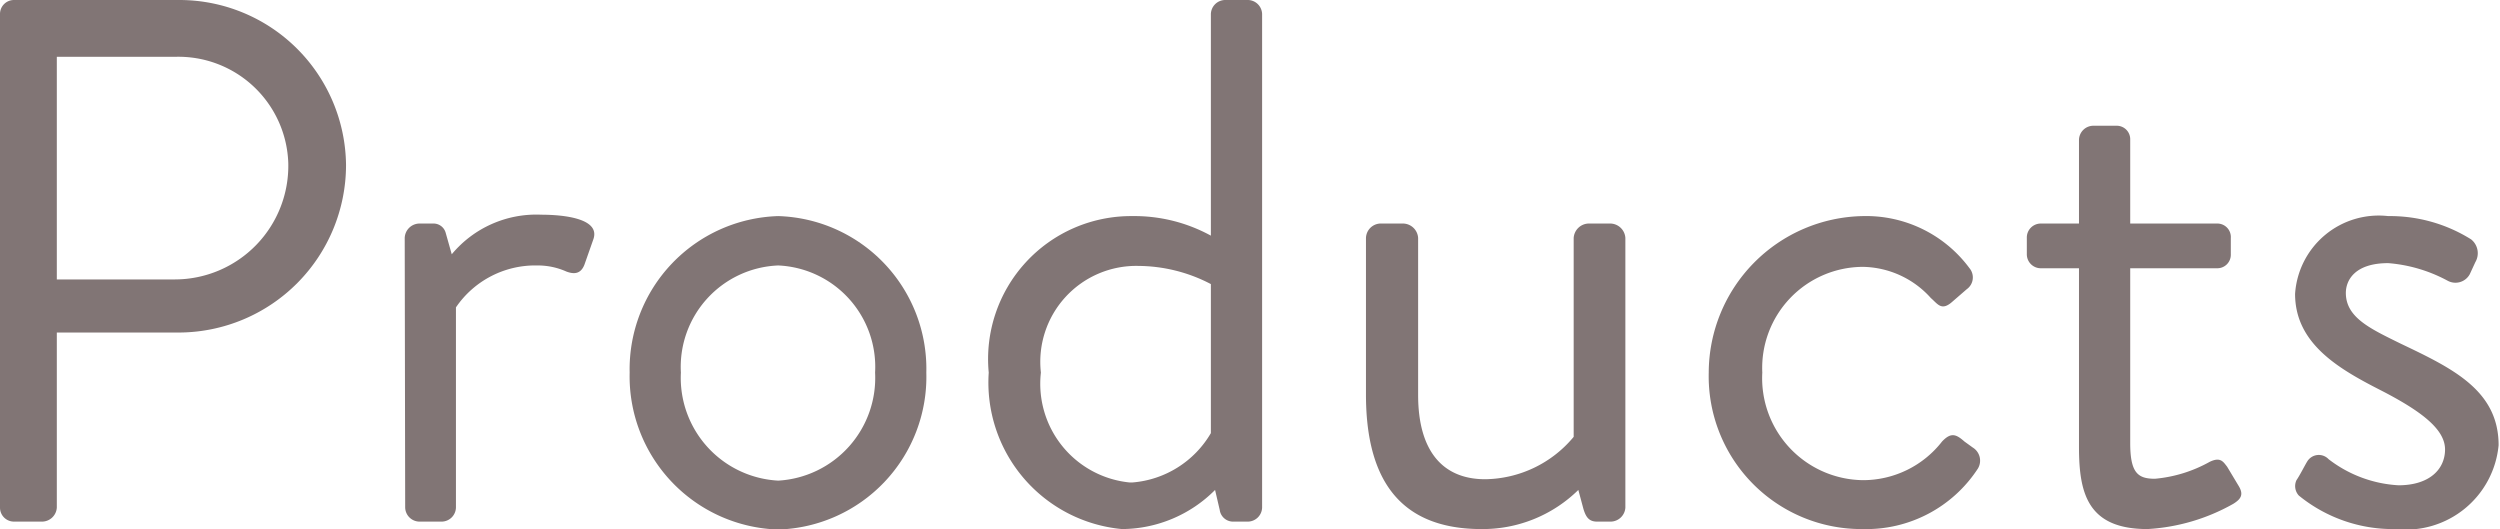
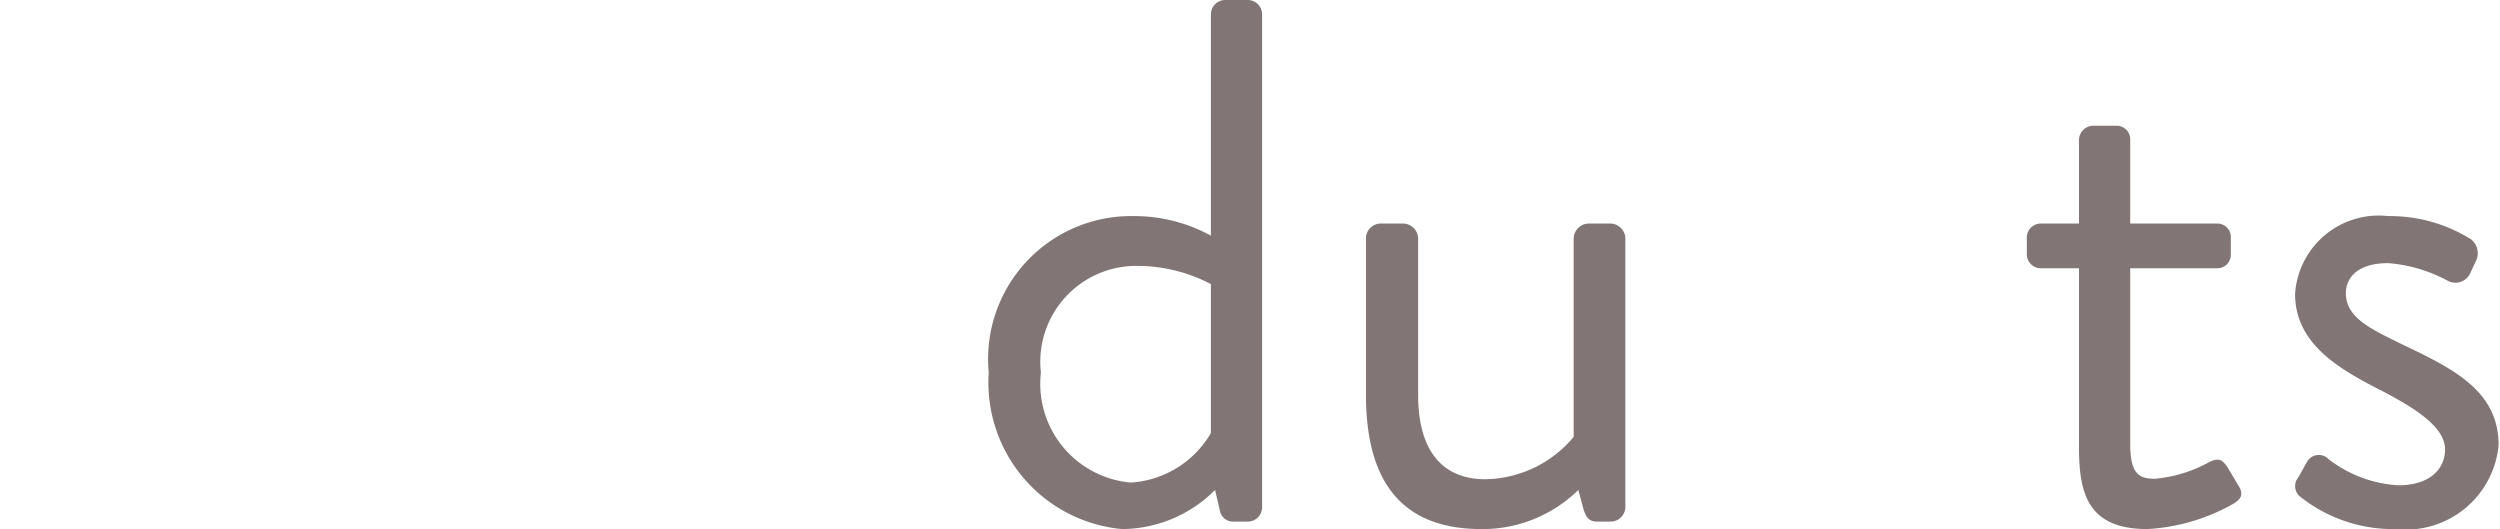
<svg xmlns="http://www.w3.org/2000/svg" viewBox="0 0 53.68 11.36">
  <defs>
    <style>.cls-1{isolation:isolate;}.cls-2{fill:#817575;}</style>
  </defs>
  <title>text_product</title>
  <g id="レイヤー_2" data-name="レイヤー 2">
    <g id="レイヤー_1-2" data-name="レイヤー 1">
      <g class="cls-1">
-         <path class="cls-2" d="M0,.3A.3.3,0,0,1,.3,0H3.84A3.58,3.58,0,0,1,7.43,3.54a3.6,3.6,0,0,1-3.57,3.6H1.22V10.9a.32.32,0,0,1-.31.3H.3a.3.3,0,0,1-.3-.3ZM3.76,6A2.44,2.44,0,0,0,6.19,3.5,2.36,2.36,0,0,0,3.76,1.22H1.22V6Z" />
-         <path class="cls-2" d="M8.69,5.11A.32.32,0,0,1,9,4.8H9.3A.27.27,0,0,1,9.57,5l.13.46a2.36,2.36,0,0,1,1.92-.85c.48,0,1.28.08,1.12.53l-.19.54c-.08.21-.23.21-.39.15a1.5,1.5,0,0,0-.62-.13,2.06,2.06,0,0,0-1.75.9V10.9a.31.31,0,0,1-.3.3H9a.31.31,0,0,1-.3-.3Z" />
-         <path class="cls-2" d="M16.71,4.64A3.28,3.28,0,0,1,19.89,8a3.28,3.28,0,0,1-3.18,3.37A3.29,3.29,0,0,1,13.52,8,3.29,3.29,0,0,1,16.71,4.64Zm0,5.68A2.21,2.21,0,0,0,18.79,8,2.18,2.18,0,0,0,16.71,5.7,2.18,2.18,0,0,0,14.62,8,2.21,2.21,0,0,0,16.71,10.32Z" />
        <path class="cls-2" d="M24.31,4.64A3.42,3.42,0,0,1,26,5.06V.3a.31.31,0,0,1,.3-.3h.5a.31.31,0,0,1,.3.3V10.9a.31.31,0,0,1-.3.3h-.34a.29.29,0,0,1-.27-.25l-.1-.43a2.84,2.84,0,0,1-2,.84A3.16,3.16,0,0,1,21.23,8,3.07,3.07,0,0,1,24.31,4.64Zm0,5.72A2.15,2.15,0,0,0,26,9.3V6.1a3.39,3.39,0,0,0-1.55-.39A2.06,2.06,0,0,0,22.35,8,2.13,2.13,0,0,0,24.26,10.36Z" />
        <path class="cls-2" d="M29.33,5.11a.32.32,0,0,1,.3-.31h.51a.33.33,0,0,1,.31.31V8.48c0,1.22.54,1.81,1.44,1.81a2.51,2.51,0,0,0,1.9-.91V5.11a.33.33,0,0,1,.31-.31h.49a.33.33,0,0,1,.31.31V10.9a.32.32,0,0,1-.31.3h-.3c-.18,0-.24-.11-.29-.27l-.11-.41a2.93,2.93,0,0,1-2.08.84c-1.86,0-2.48-1.2-2.48-2.89Z" />
-         <path class="cls-2" d="M40,4.64a2.76,2.76,0,0,1,2.29,1.12.31.31,0,0,1-.06.45l-.3.26c-.24.22-.32.06-.47-.07A2,2,0,0,0,40,5.73,2.17,2.17,0,0,0,37.84,8,2.19,2.19,0,0,0,40,10.31a2.15,2.15,0,0,0,1.7-.83c.19-.2.3-.16.48,0l.18.13a.33.33,0,0,1,.11.45A2.86,2.86,0,0,1,40,11.36,3.28,3.28,0,0,1,36.69,8,3.37,3.37,0,0,1,40,4.64Z" />
        <path class="cls-2" d="M44.64,5.76h-.82a.3.3,0,0,1-.3-.3V5.11a.3.3,0,0,1,.3-.31h.82V3a.31.31,0,0,1,.3-.3l.52,0a.29.29,0,0,1,.28.3V4.8H47.6a.29.29,0,0,1,.3.31v.35a.29.29,0,0,1-.3.3H45.74V9.51c0,.64.16.77.53.77a2.94,2.94,0,0,0,1.17-.36c.24-.12.3,0,.38.1l.24.4c.12.19.07.29-.11.4a4.23,4.23,0,0,1-1.84.54c-1.28,0-1.47-.76-1.47-1.76Z" />
        <path class="cls-2" d="M49.31,10.31c.07-.1.18-.32.23-.4A.29.29,0,0,1,50,9.86a2.7,2.7,0,0,0,1.5.56c.66,0,1-.34,1-.77S52,8.83,51.1,8.37s-1.82-1-1.82-2.06a1.8,1.8,0,0,1,2-1.67,3.28,3.28,0,0,1,1.78.5.38.38,0,0,1,.09.49l-.12.26a.35.35,0,0,1-.47.14,3.22,3.22,0,0,0-1.28-.38c-.72,0-.91.37-.91.64,0,.53.53.77,1.18,1.09,1.11.53,2.1,1,2.1,2.18a2,2,0,0,1-2.21,1.8,3.2,3.2,0,0,1-2.08-.72A.3.3,0,0,1,49.31,10.31Z" />
      </g>
    </g>
  </g>
</svg>